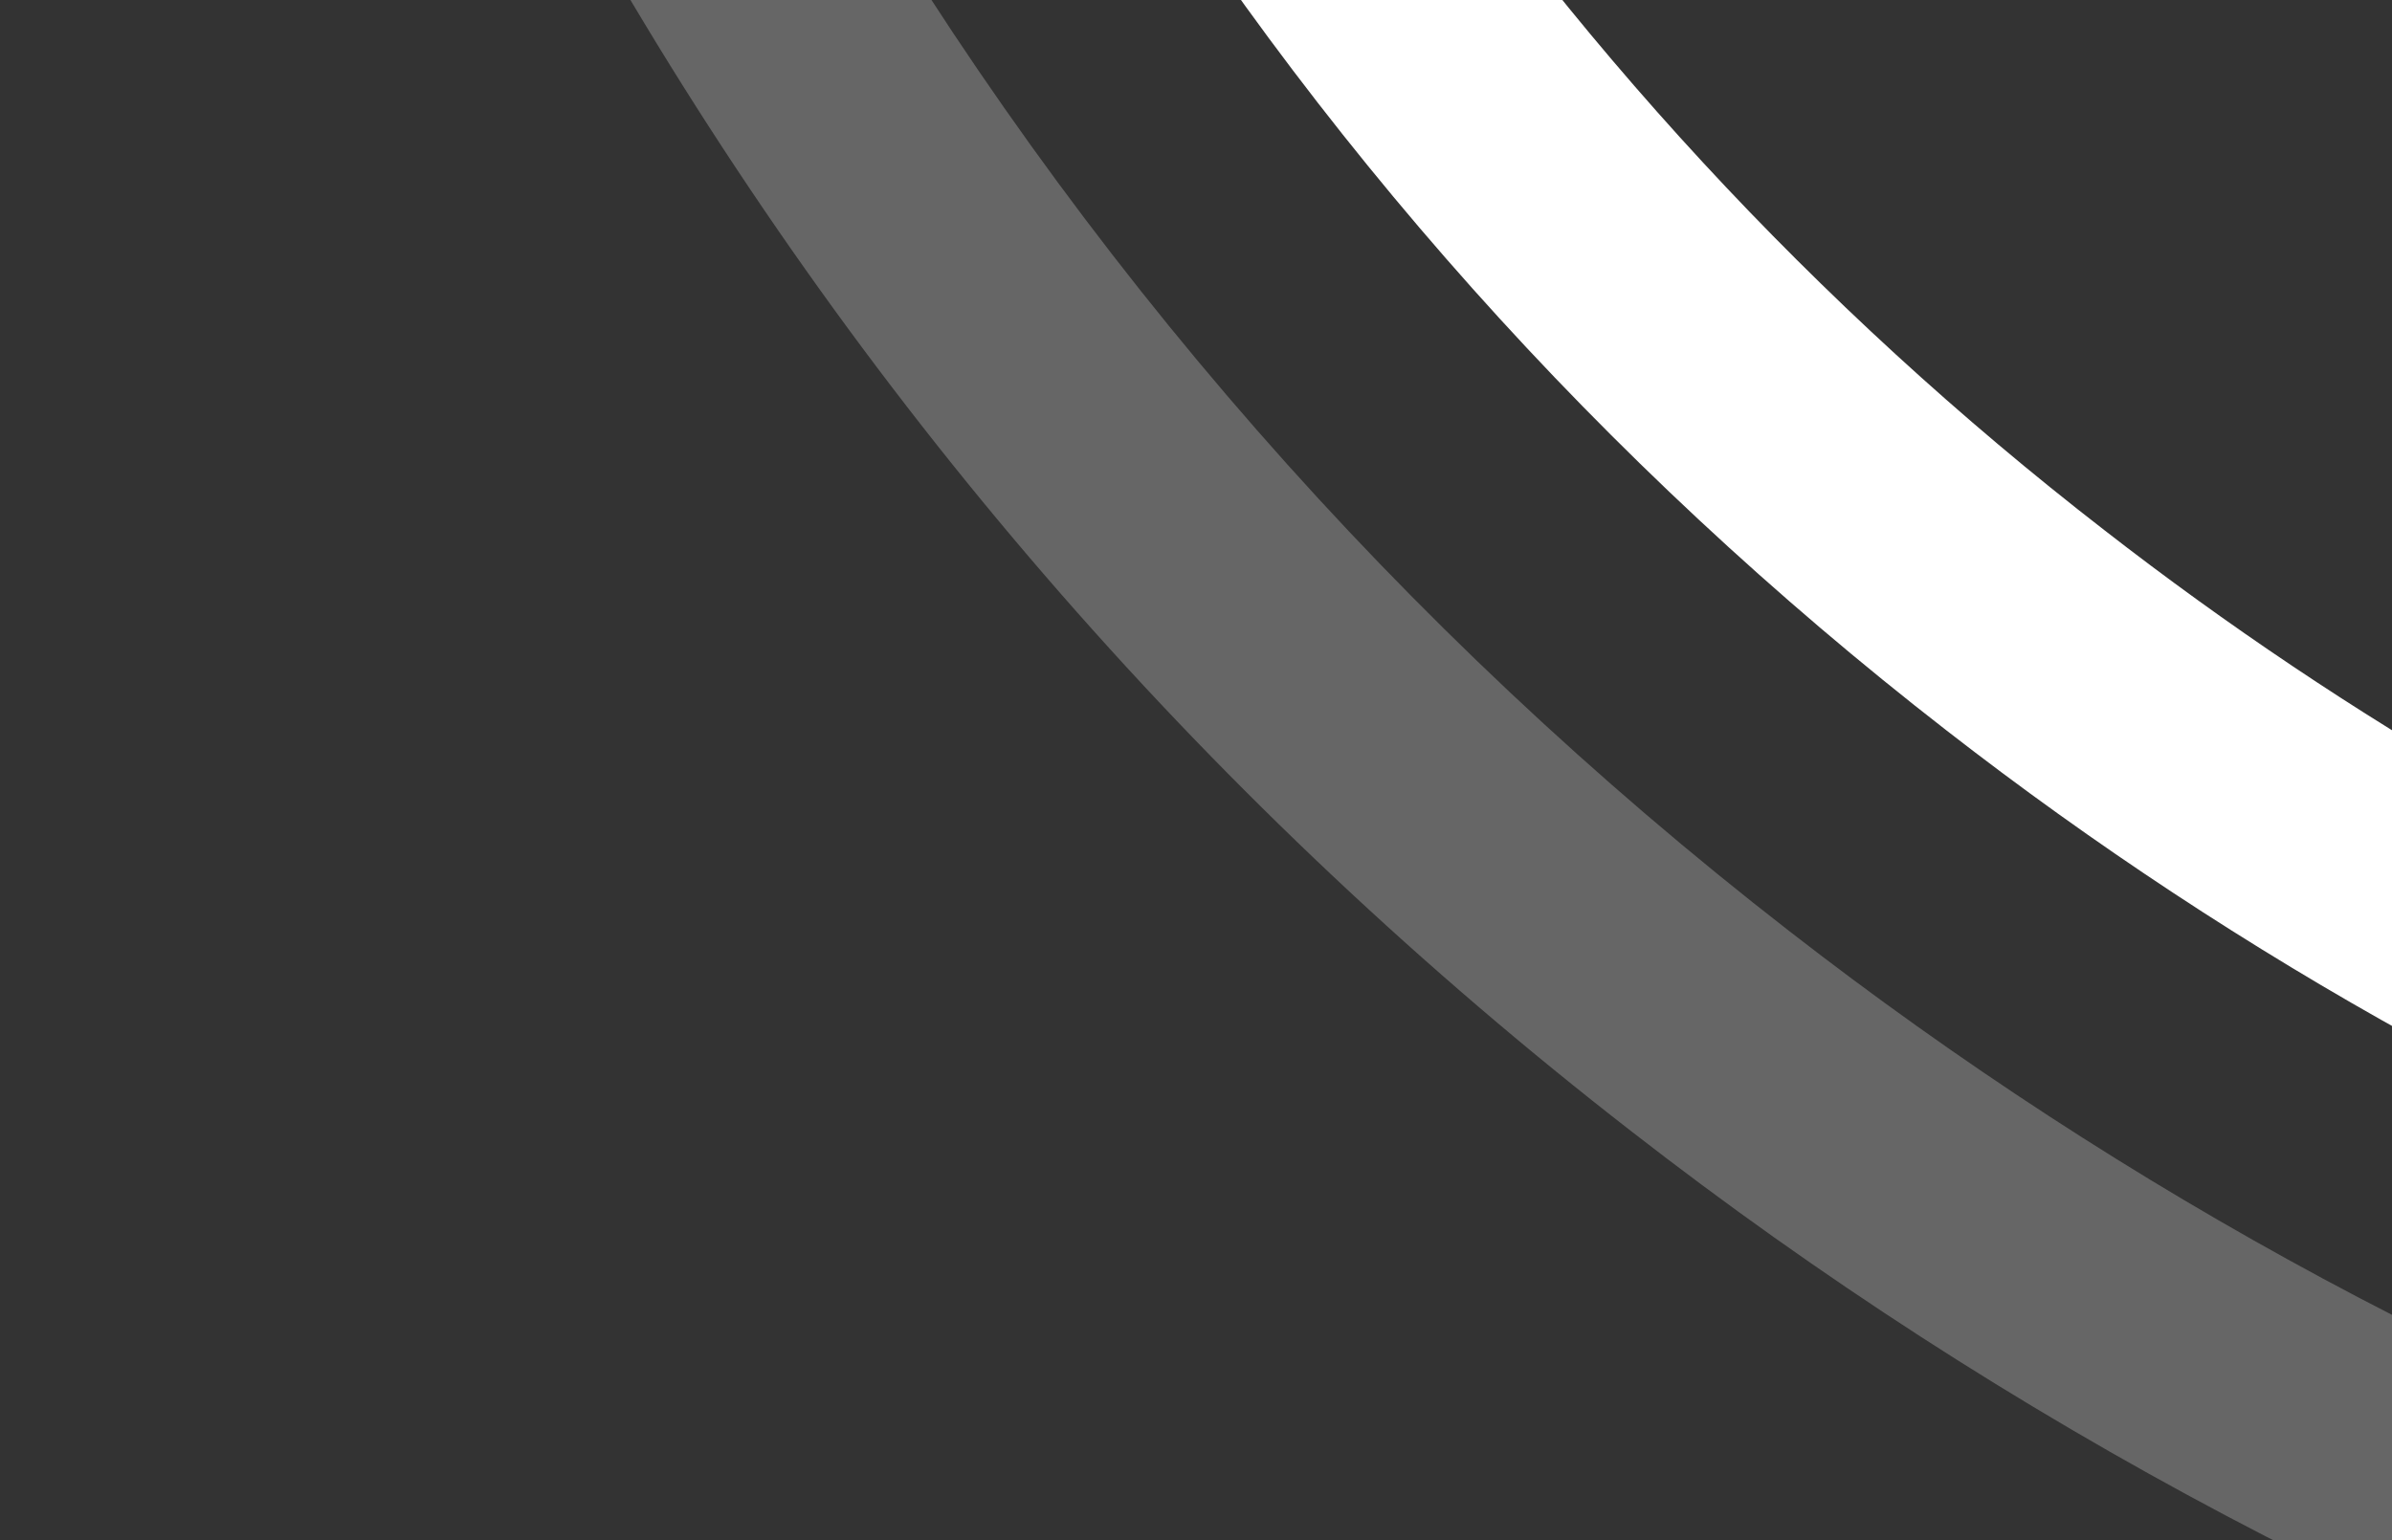
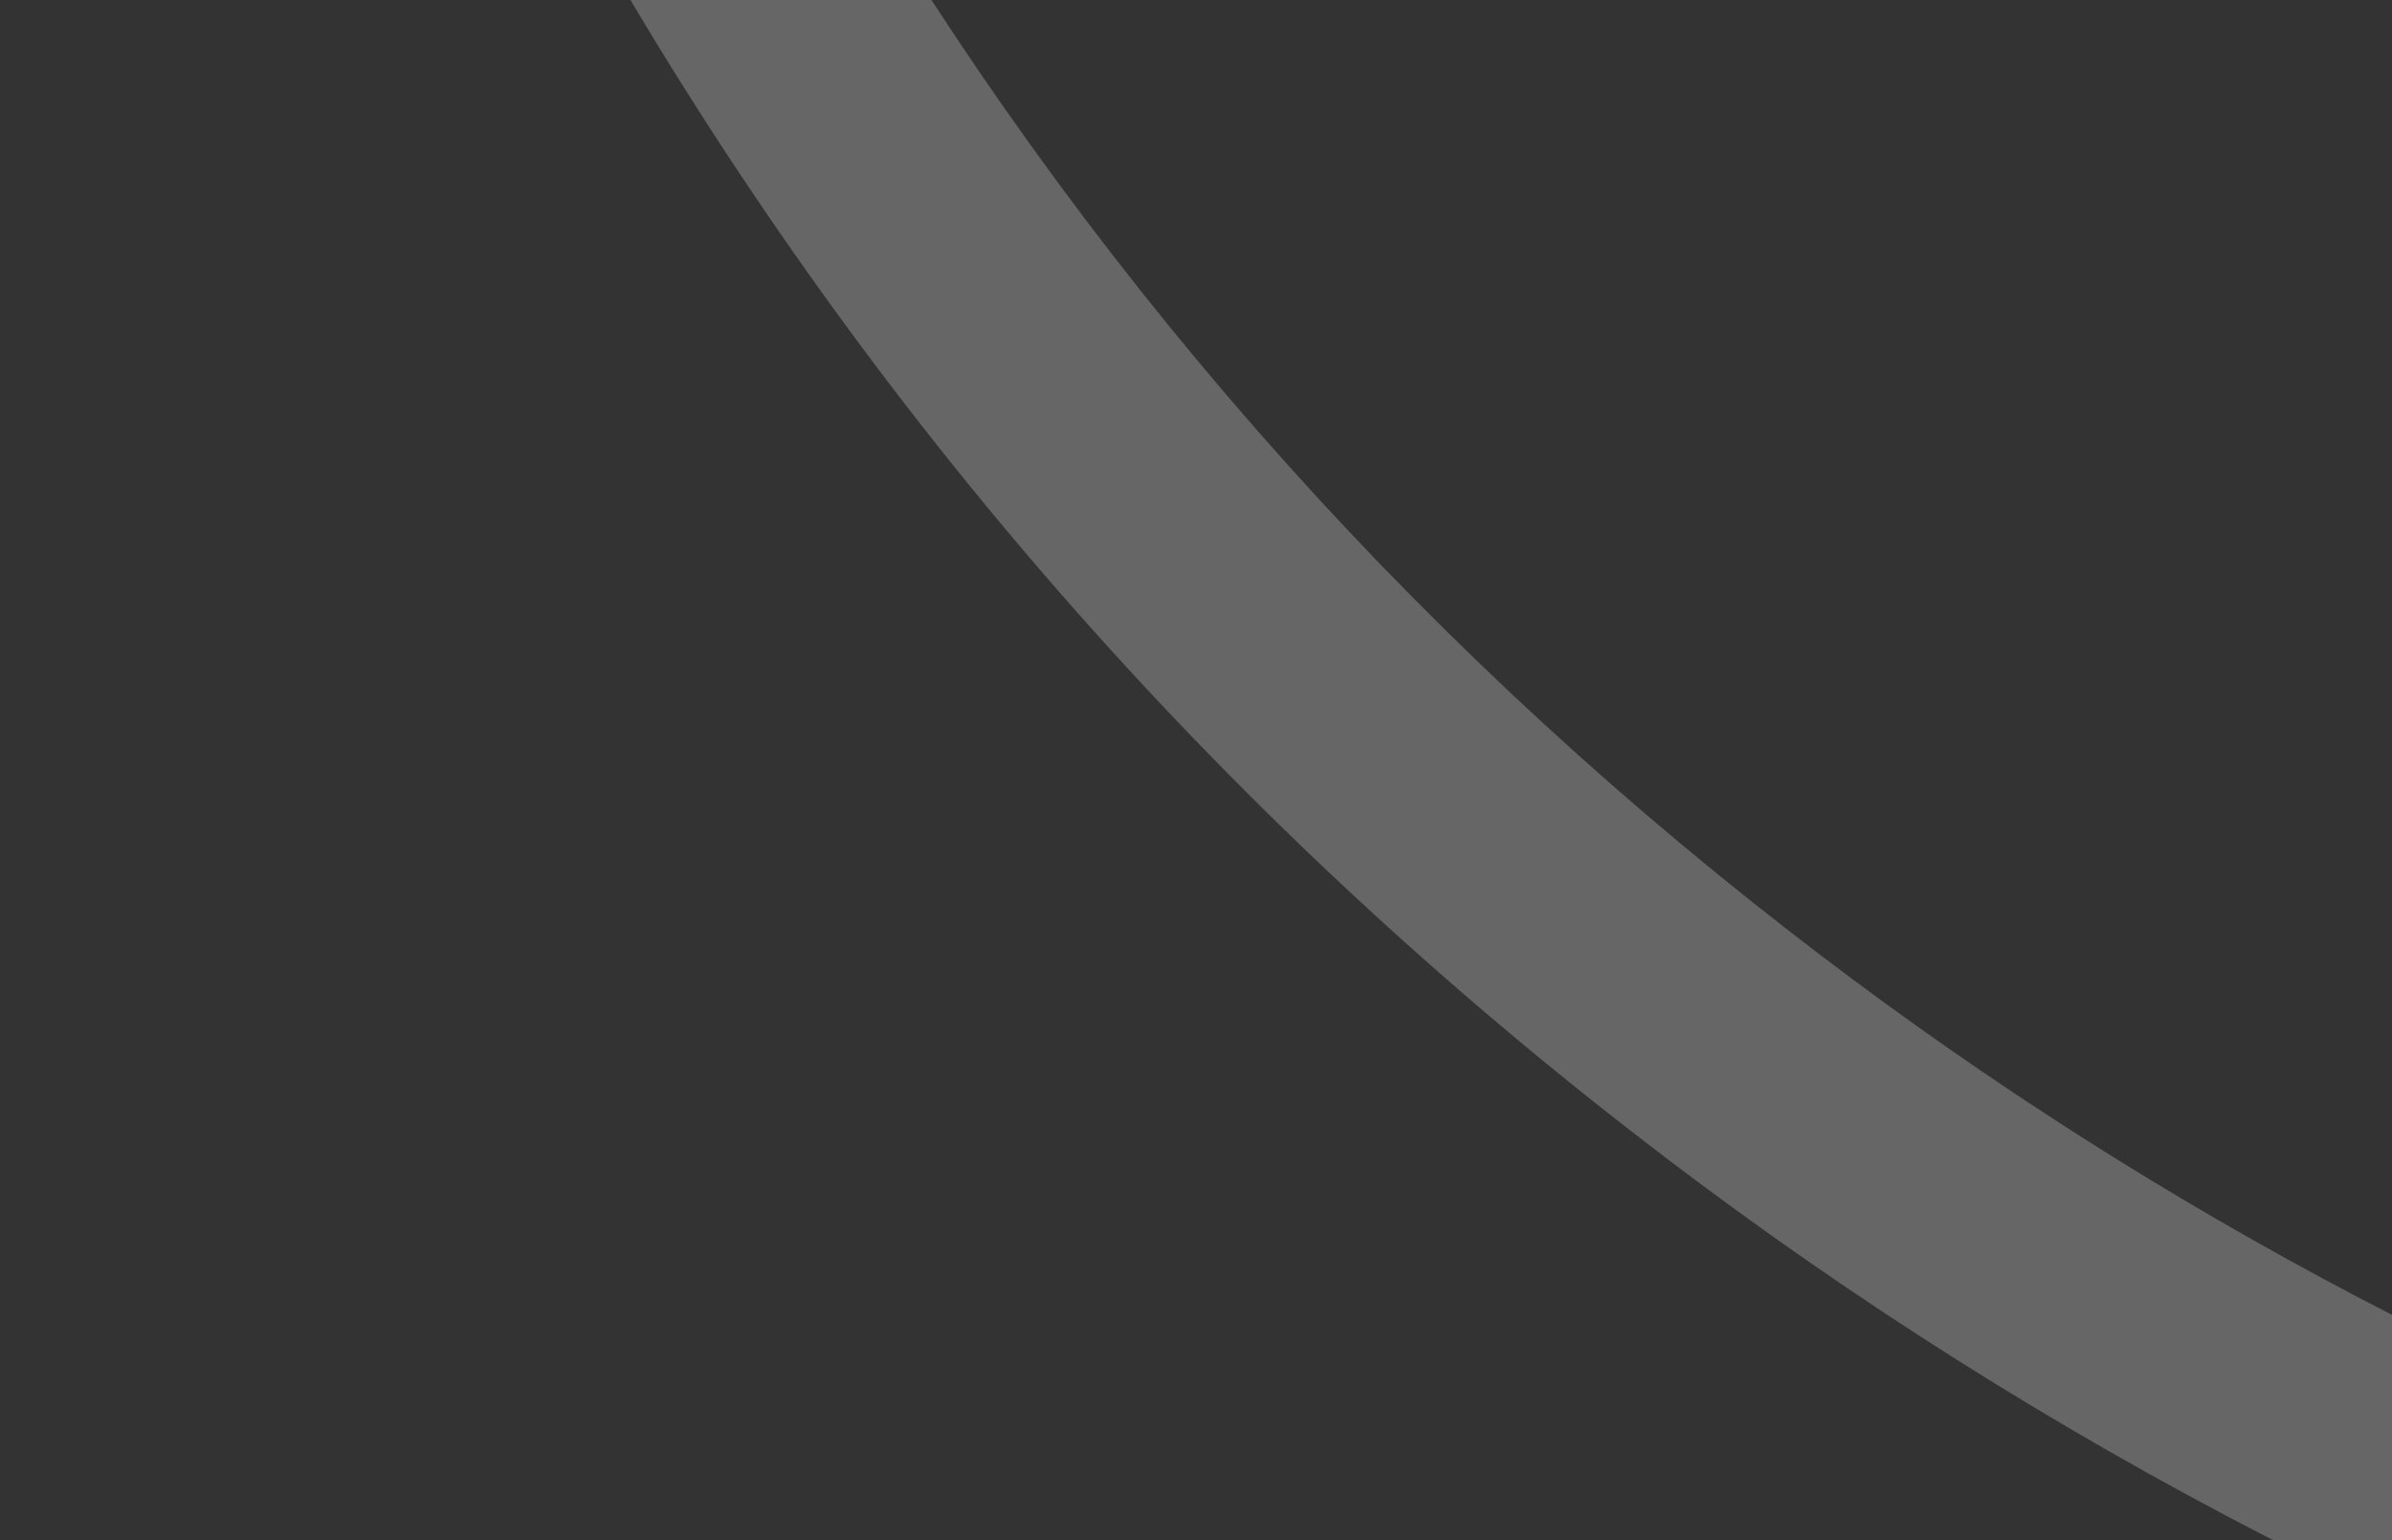
<svg xmlns="http://www.w3.org/2000/svg" version="1.1" id="Layer_1" x="0px" y="0px" viewBox="0 0 1027.814 662" style="enable-background:new 0 0 1027.814 662;" xml:space="preserve">
  <rect x="0" y="0" width="1027.814" height="662" fill="#333333" stroke="none" />
  <g id="Mask_Group_109" transform="translate(-278 -6005)">
    <g id="Group_498" transform="translate(349.008 179.271)">
      <g id="Group_497" transform="translate(1454.101 5661.729) rotate(83)">
        <path id="Path_124" style="opacity:0.25;fill:#FFFFFF;enable-background:new    ;" d="M891.905,399.605     c-36.197-9.571-72.514-18.069-108.953-25.492c-79.447,165.041-186.002,315.594-315.233,445.4     c-149.105,150.055-322.743,268.092-516.15,350.9c8.243,35.911,19.389,71.093,33.327,105.2c2.249-0.945,4.513-1.9,6.762-2.849     c207.4-88.416,393.55-214.742,553.28-375.5C688.712,752.866,806.135,584.445,891.905,399.605z" />
-         <path id="Path_125" style="fill:#FFFFFF;" d="M670.214,355.365c-39.495-5-79.069-8.28-118.661-9.6     C487.44,462.512,407.218,569.656,313.248,664.048C202.984,775.302,74.963,867.417-65.562,936.612l-0.064,80.427     c-0.011,13.527,0.385,27.007,1.186,40.44c169.749-76.524,322.692-182.6,454.938-315.69     C503.369,628.4,597.755,498.007,670.214,355.365z" />
      </g>
    </g>
  </g>
</svg>